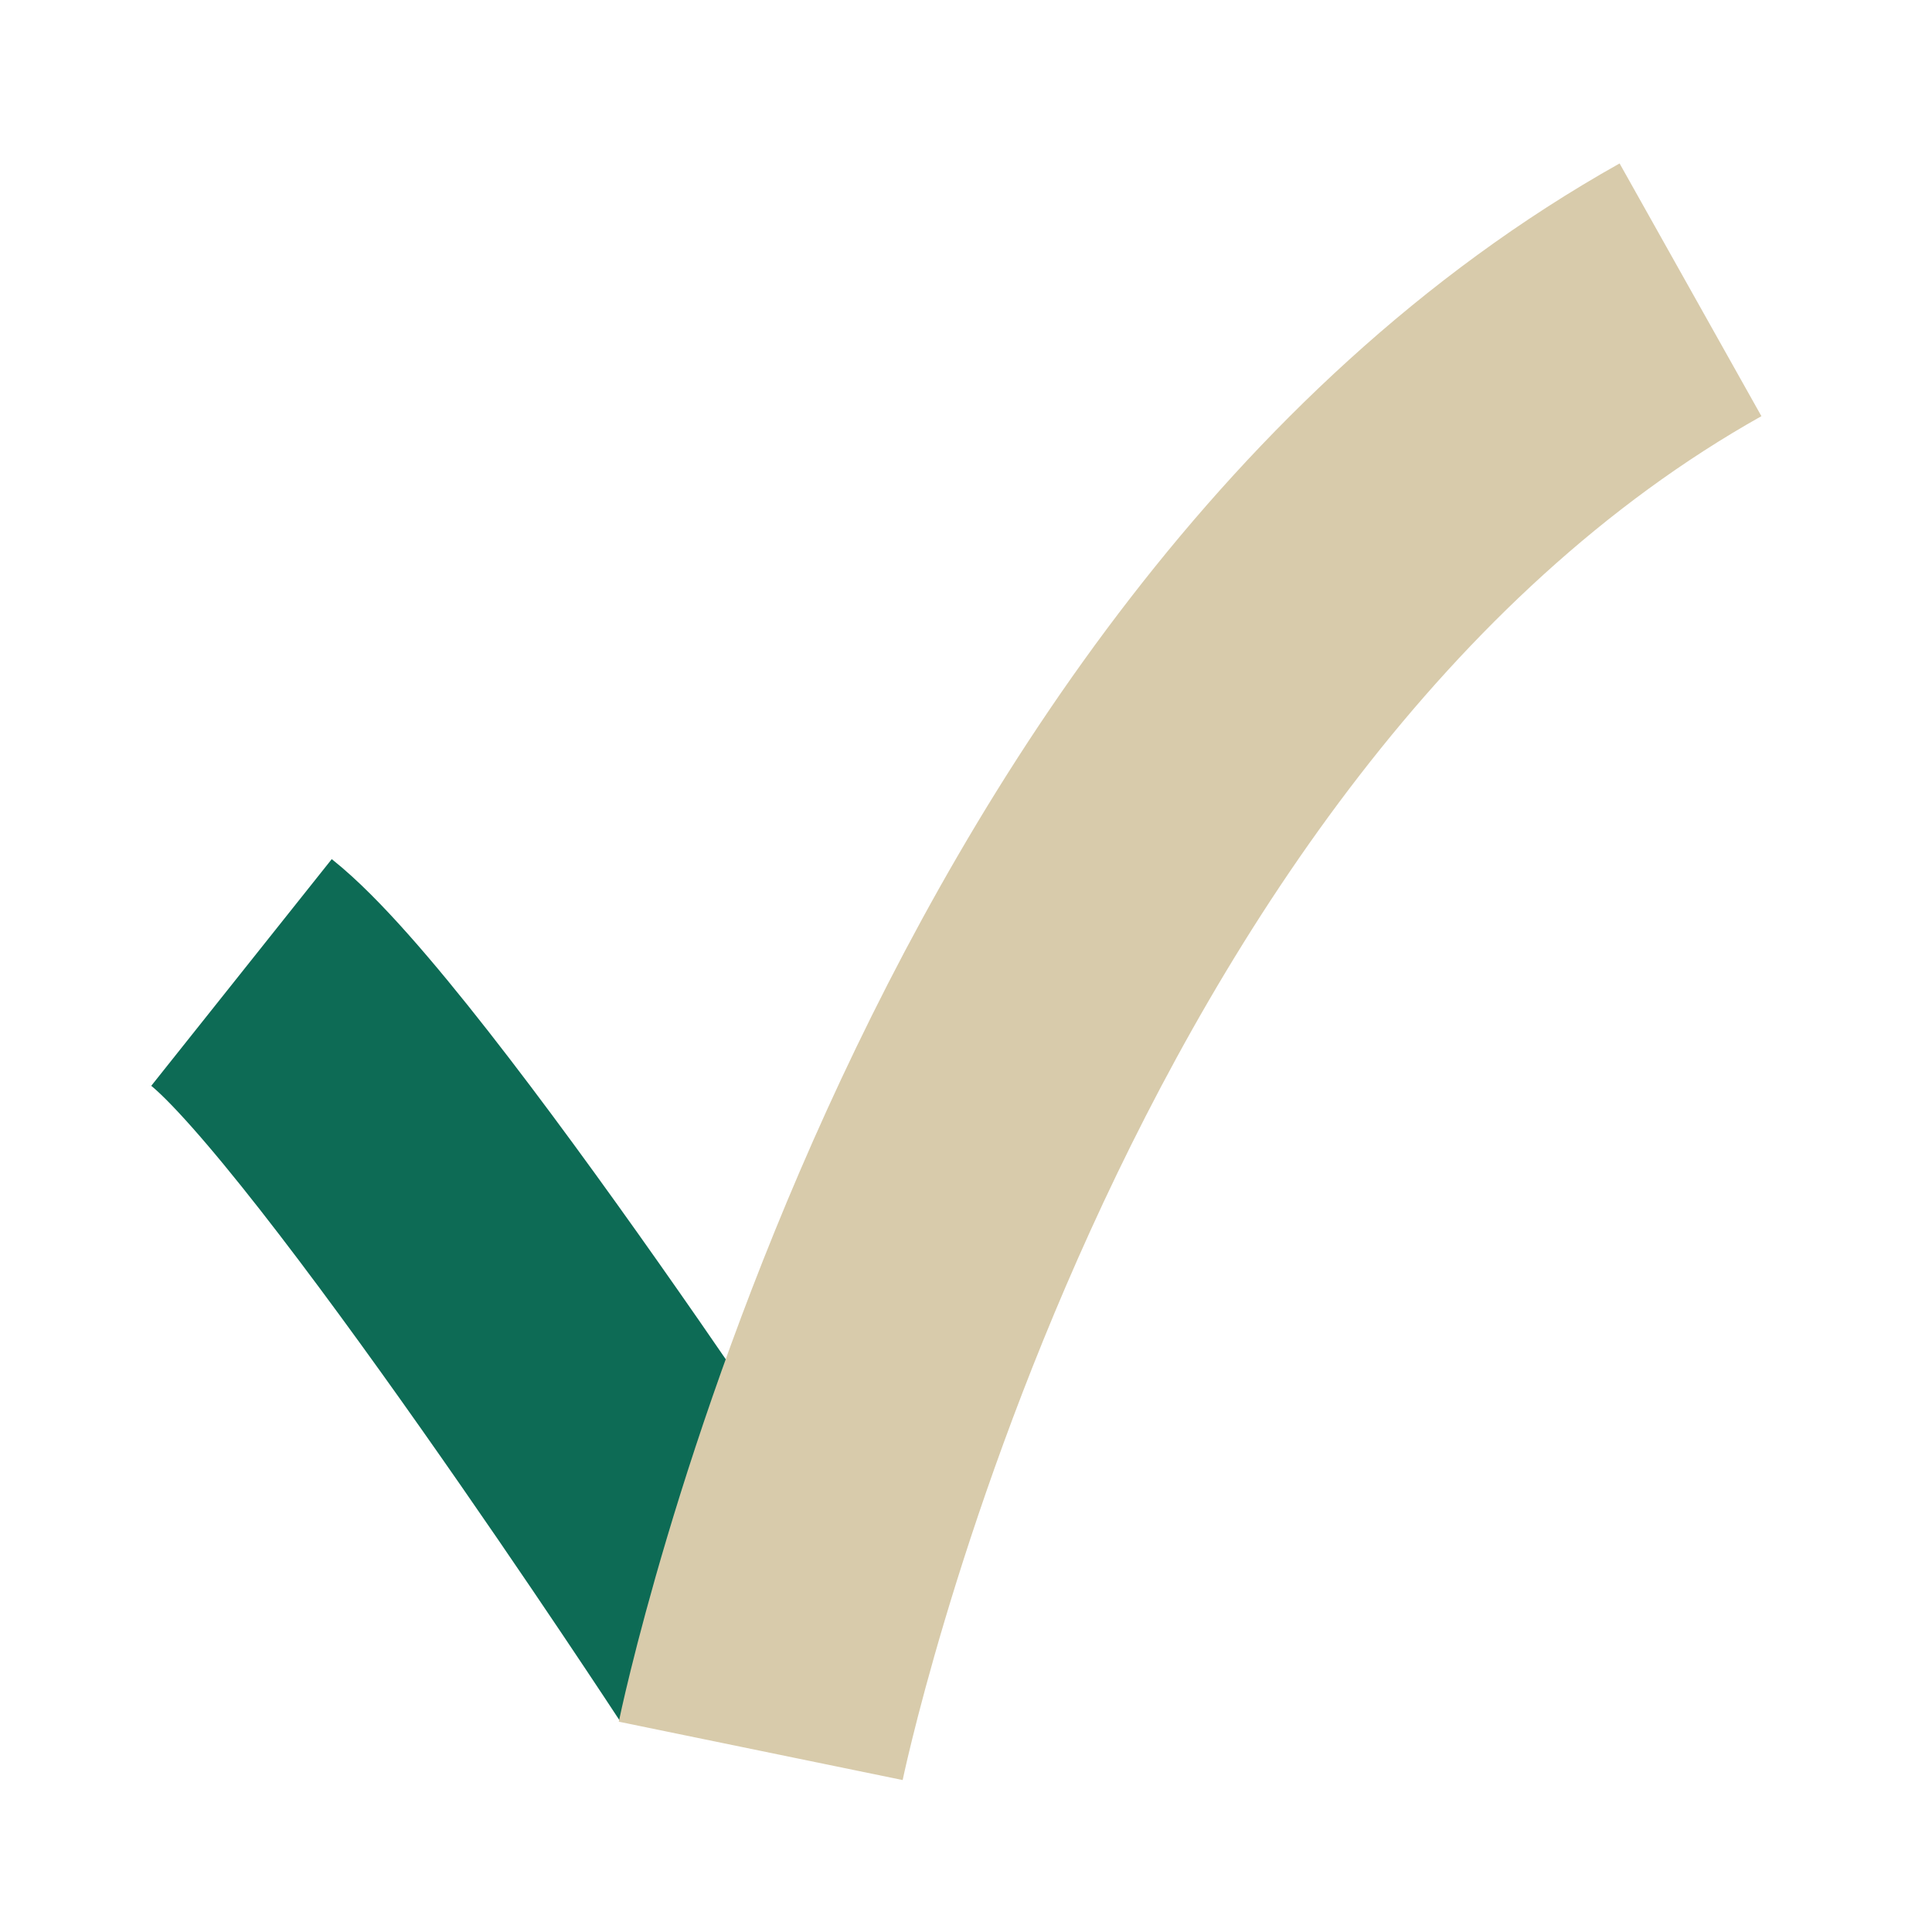
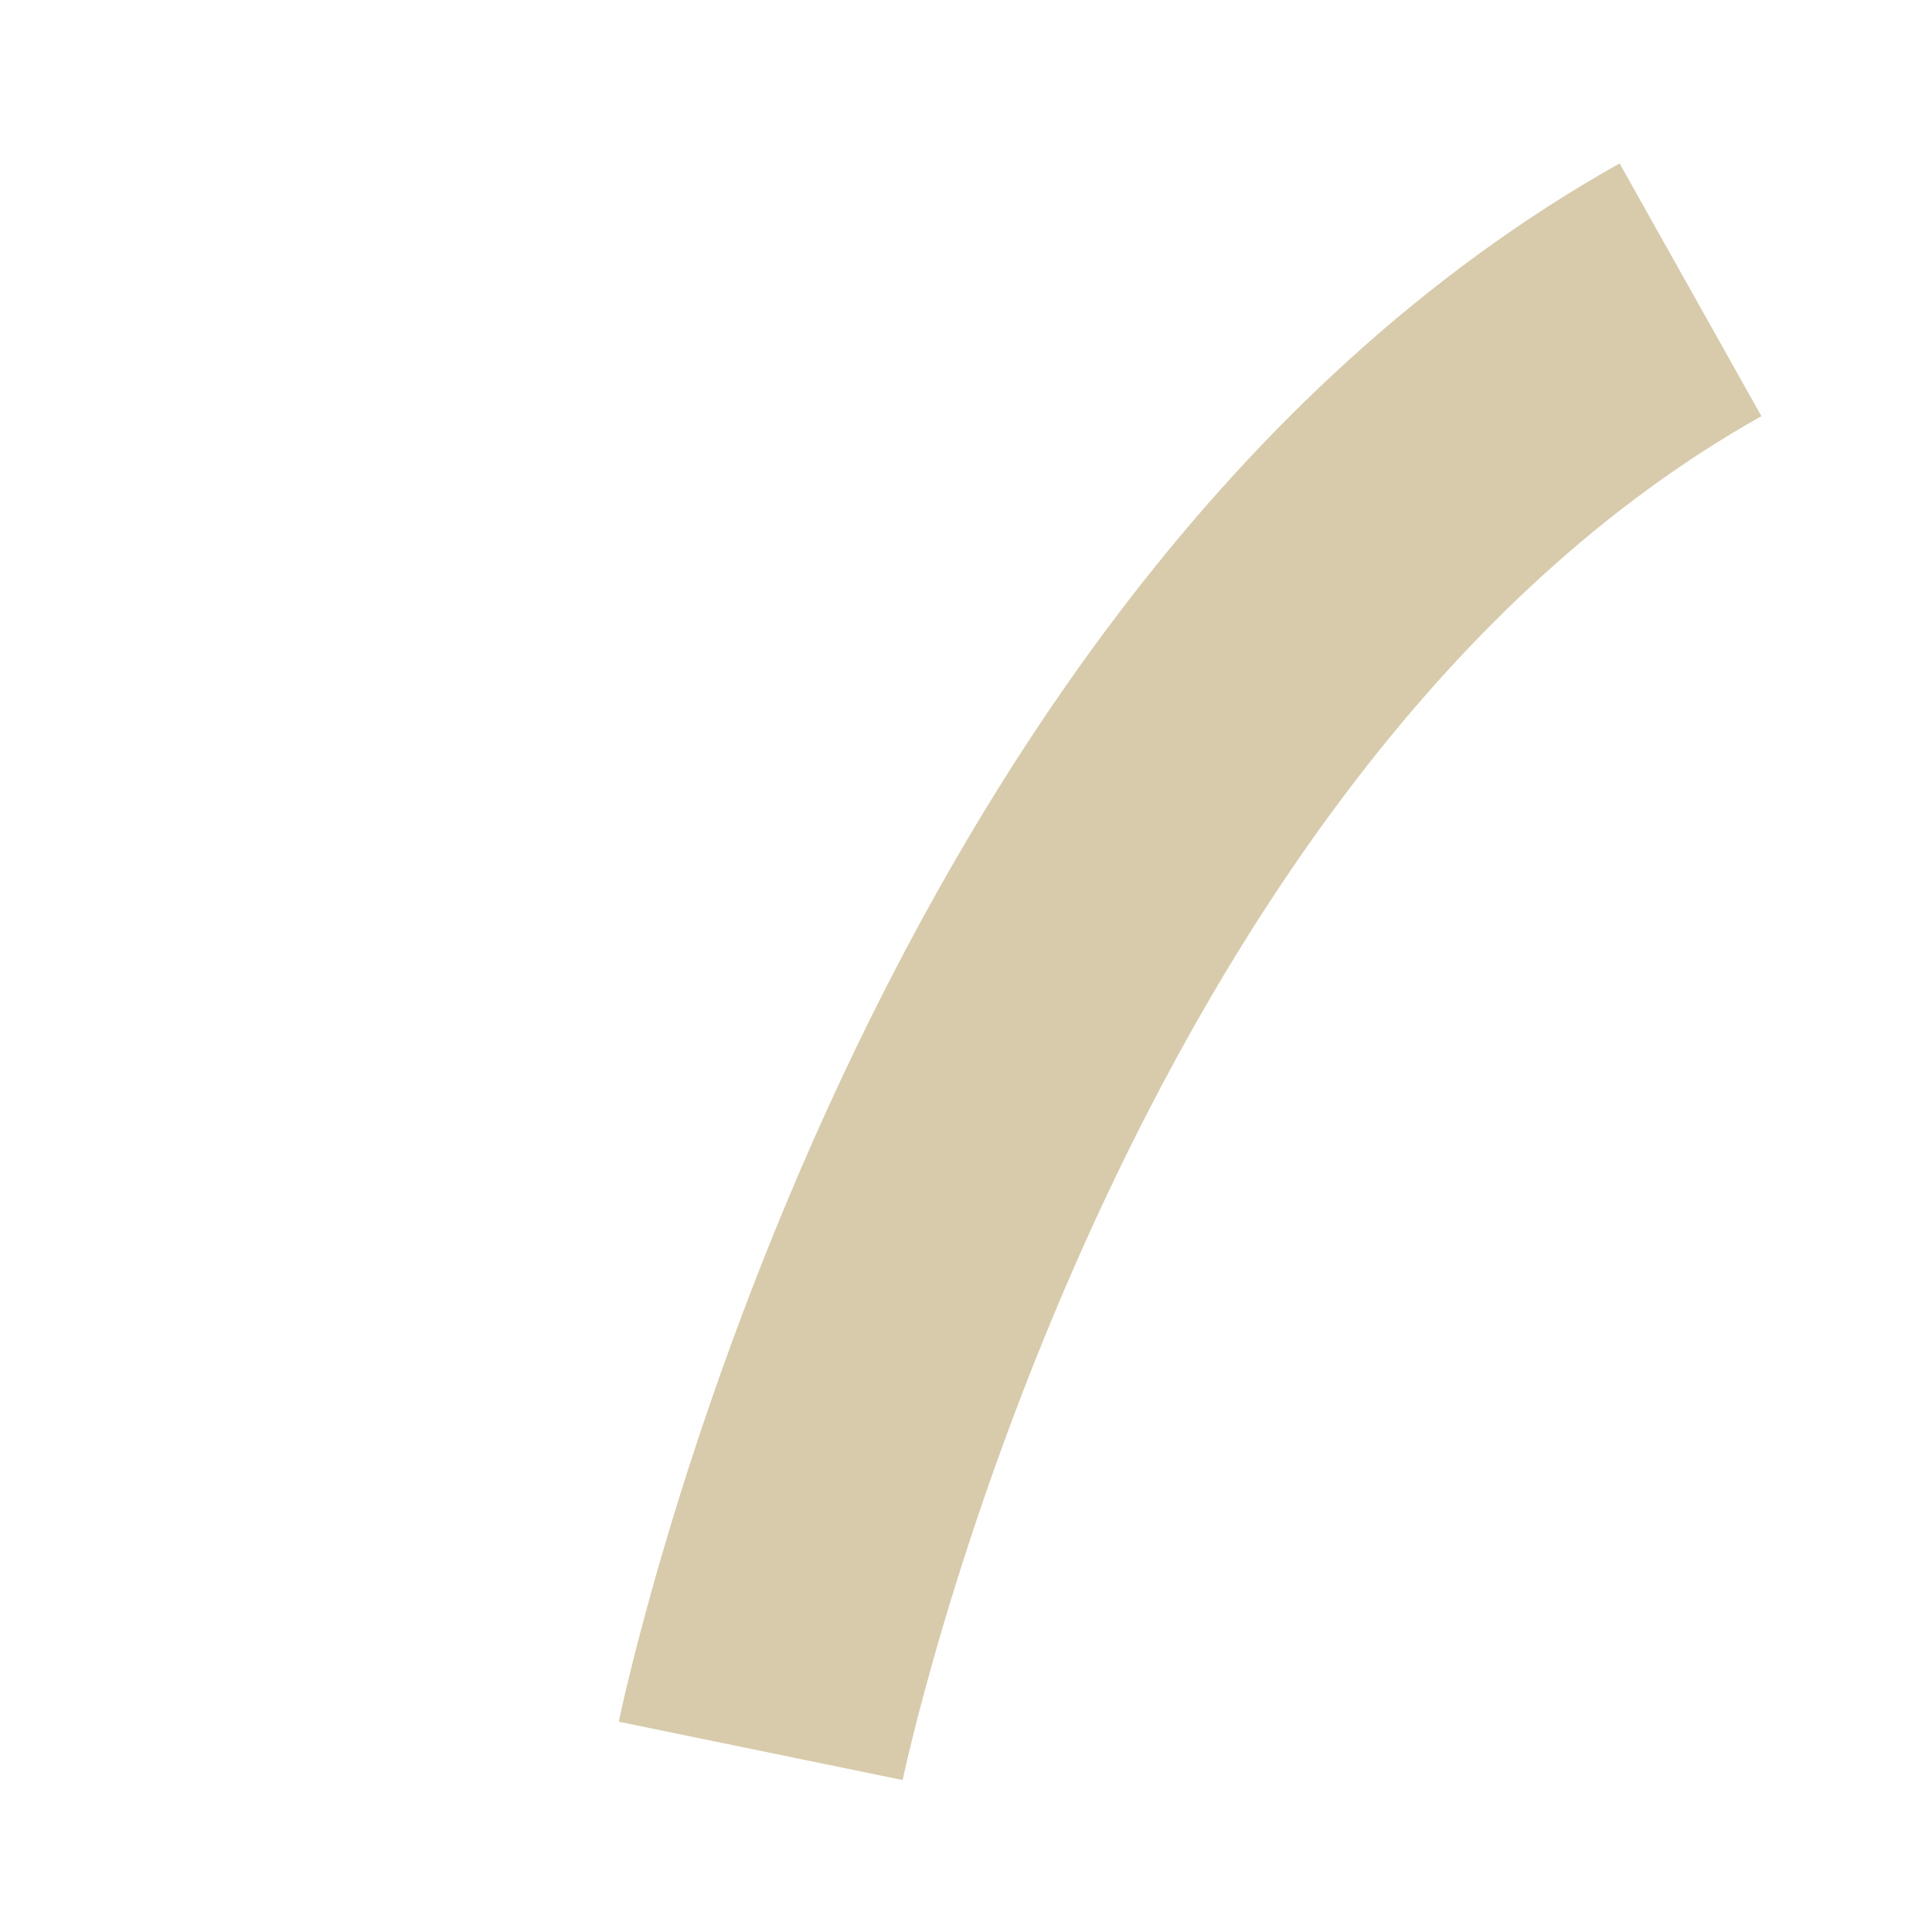
<svg xmlns="http://www.w3.org/2000/svg" width="40" height="40" viewBox="0 0 40 40" fill="none">
-   <path d="M15.354 34.001C15.354 34.001 7.679 22.267 5 20.134" stroke="#0D6B55" stroke-width="6" />
  <path d="M15.75 36.25C15.75 36.25 20.268 14.267 35 6" stroke="#D8CBAB" stroke-width="6" />
</svg>